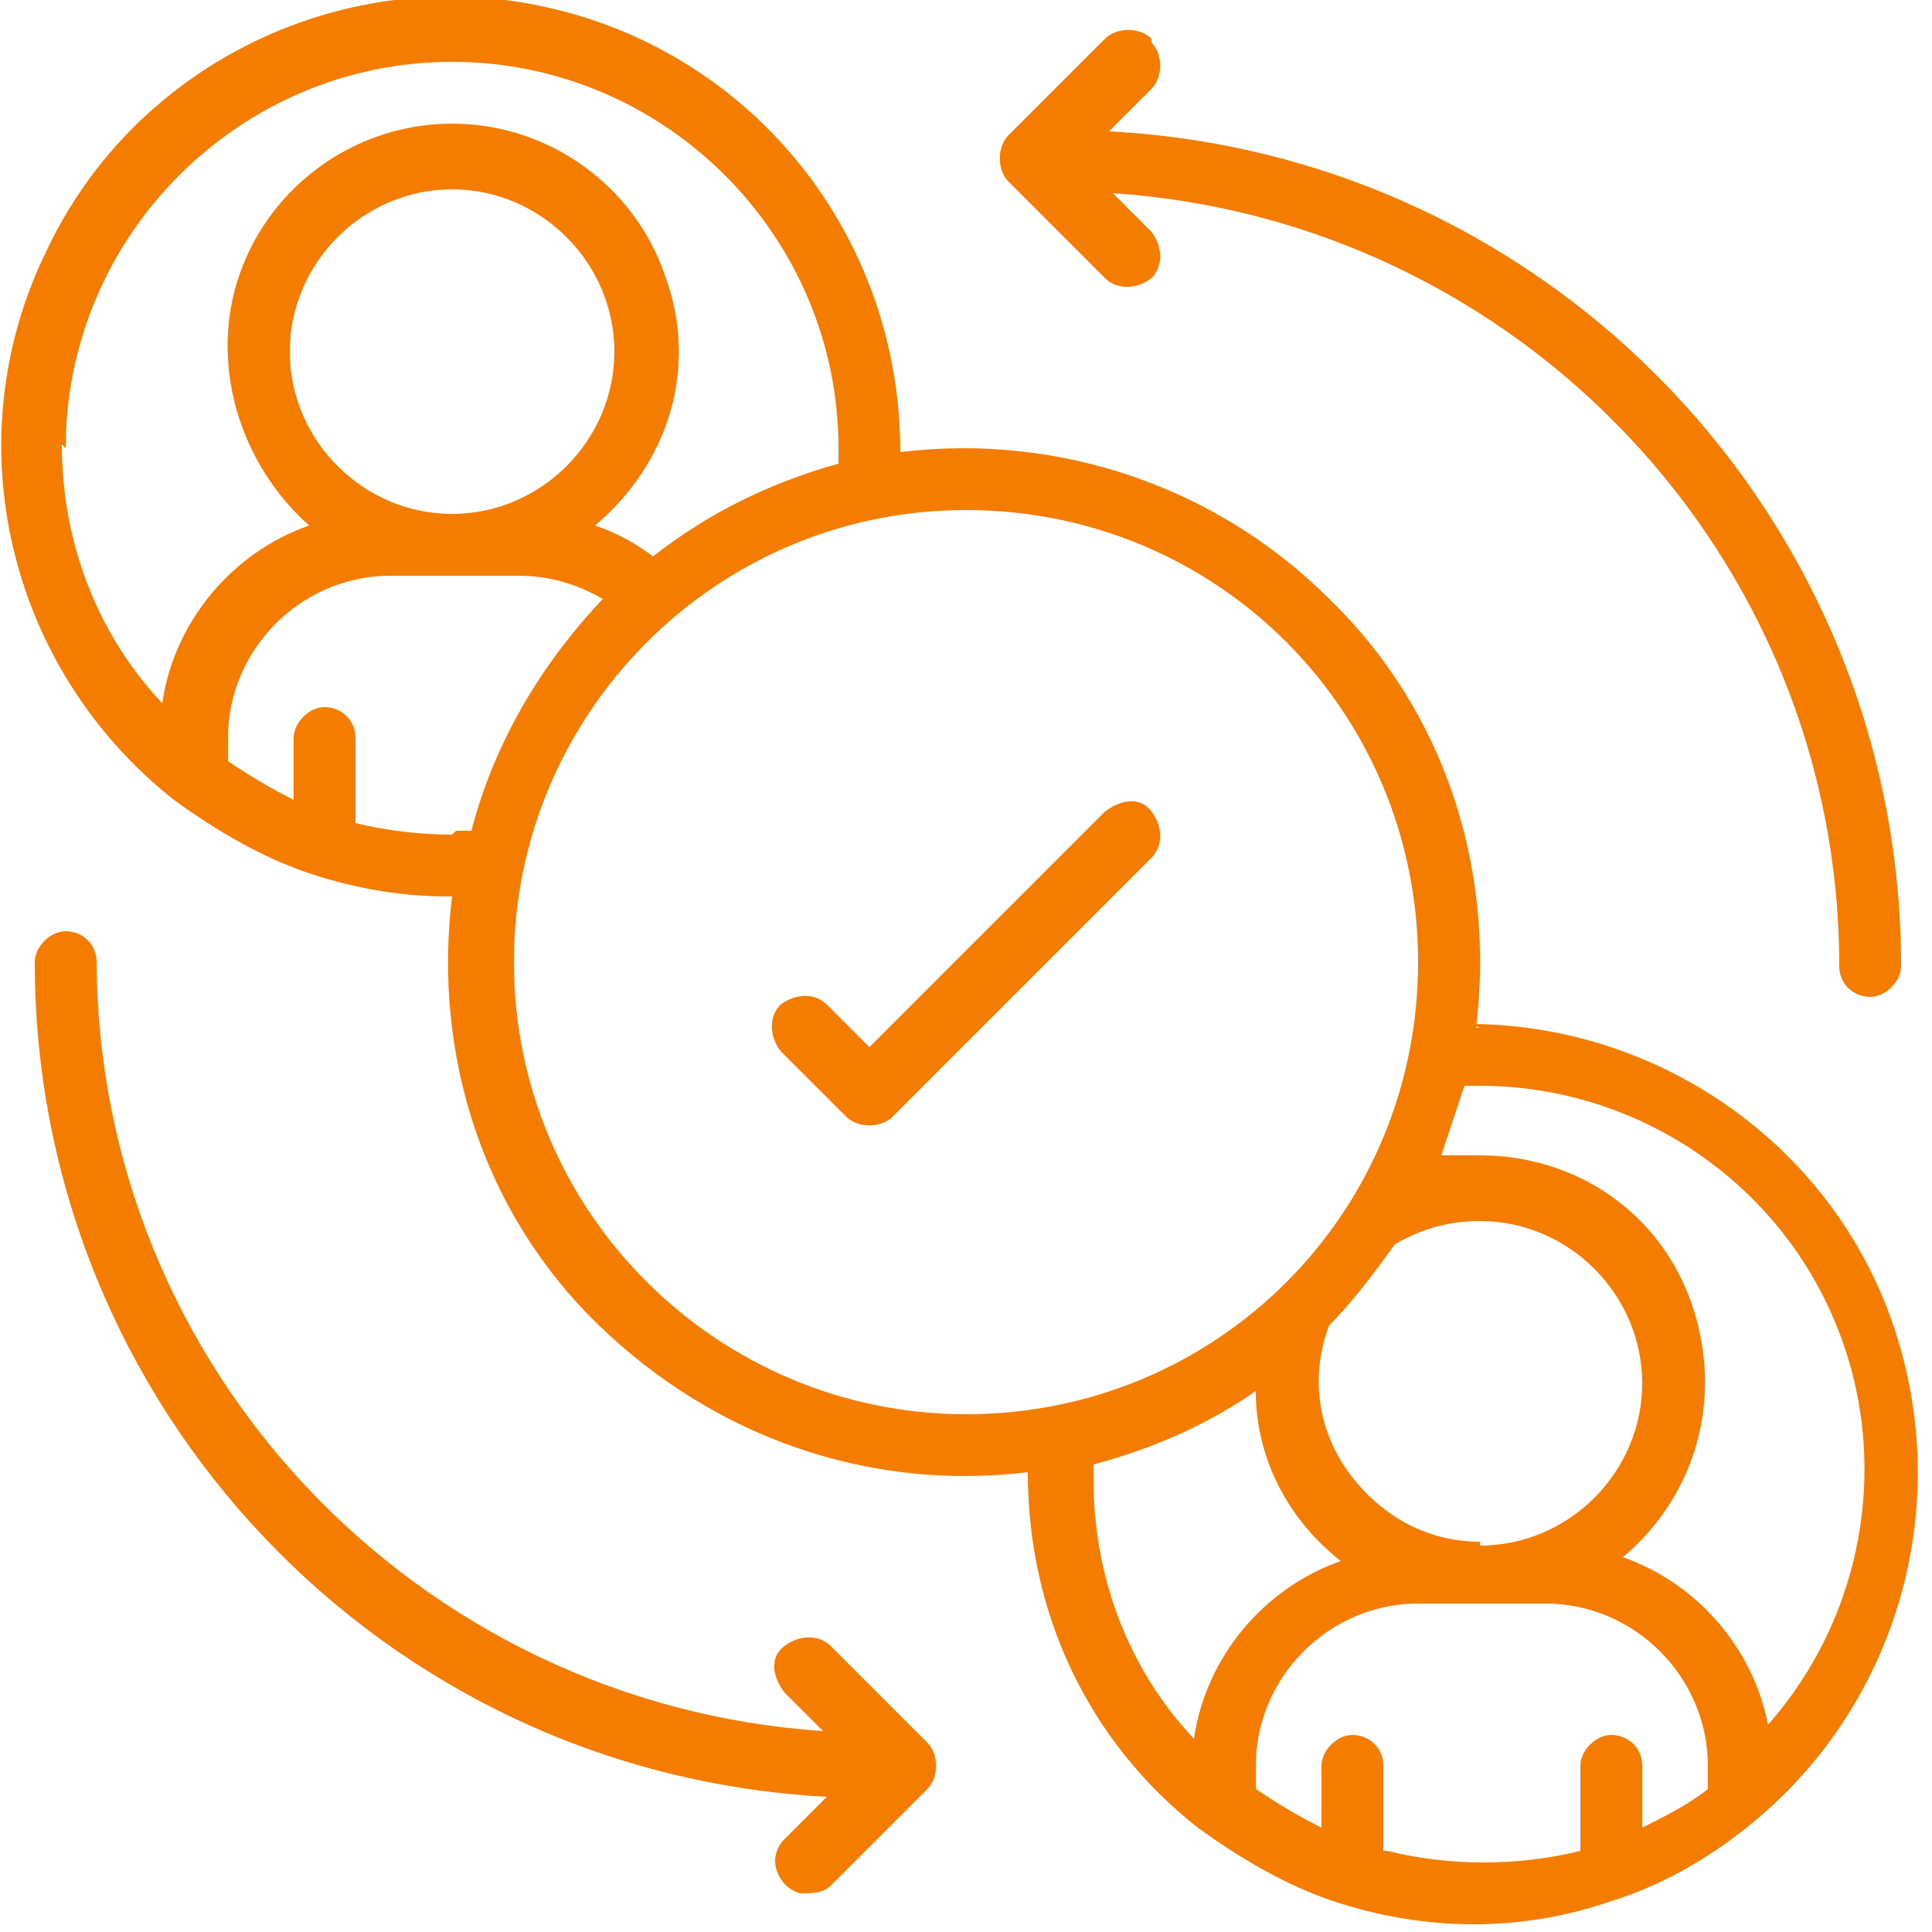
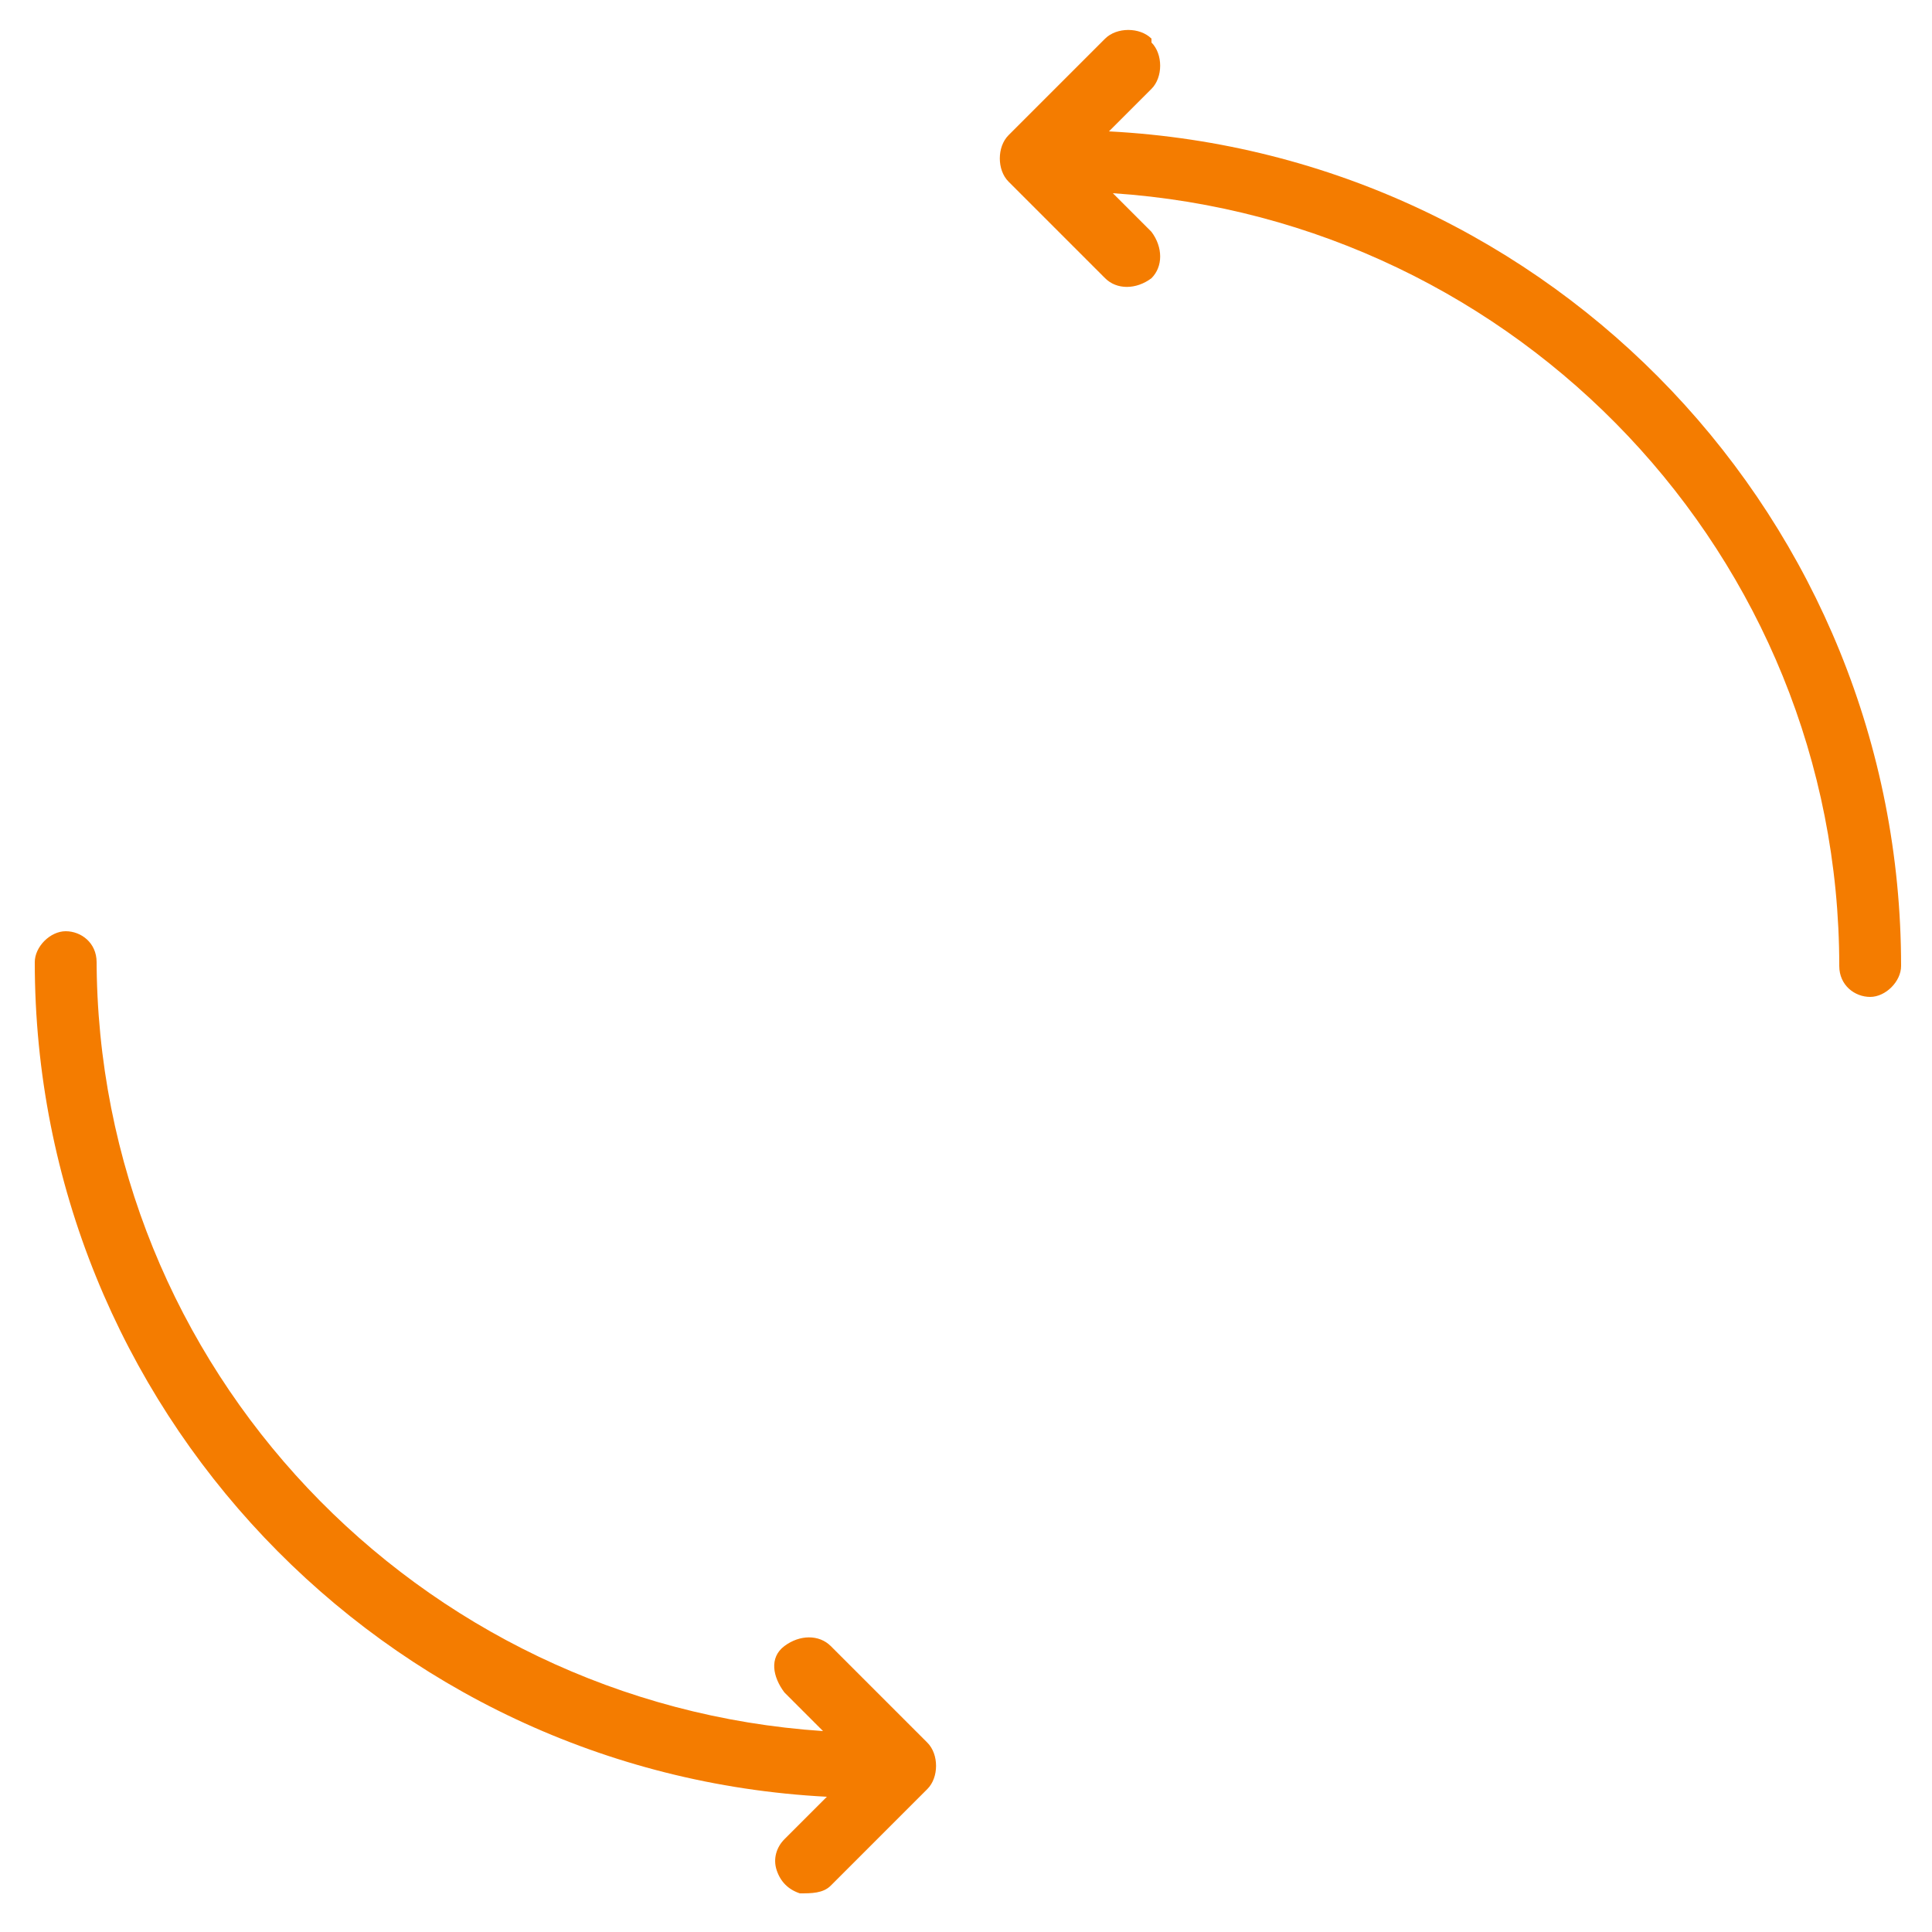
<svg xmlns="http://www.w3.org/2000/svg" id="Ebene_1" data-name="Ebene 1" version="1.1" viewBox="0 0 50 50" width="50" height="50">
  <defs>
    <style>
      .cls-1 {
        fill: #f47c00;
        stroke-width: 0px;
      }
    </style>
  </defs>
  <g id="Page-1">
    <g id="_039---Positive-Interactions" data-name="039---Positive-Interactions">
-       <path id="Shape" class="cls-1" d="M28.6,21l-6.1,6.1-1.1-1.1c-.3-.3-.8-.3-1.2,0-.3.3-.3.8,0,1.2l1.7,1.7c.3.3.9.3,1.2,0l6.7-6.7c.3-.3.3-.8,0-1.2s-.8-.3-1.2,0h0Z" />
-       <path id="Shape-2" data-name="Shape" class="cls-1" d="M38.3,26.6h-.1c.5-4.1-.8-8.2-3.8-11.1-2.9-2.9-7-4.3-11.1-3.8h0c0-5.6-3.8-10.3-9.1-11.5C9-1,3.5,1.6,1.2,6.5c-2.4,4.9-1,10.8,3.3,14.2,0,0,0,0,0,0,1.1.8,2.3,1.5,3.5,1.9,0,0,0,0,0,0,1.2.4,2.4.6,3.6.6h.1c-.5,4.1.8,8.2,3.8,11.1s7,4.3,11.1,3.8h0c0,3.7,1.6,7,4.4,9.2,0,0,0,0,0,0,1.1.8,2.3,1.5,3.5,1.9,0,0,0,0,0,0,2.4.8,4.9.8,7.2,0,0,0,0,0,0,0,1.3-.4,2.5-1.1,3.5-1.9,0,0,0,0,0,0,3.9-3.1,5.4-8.3,3.8-13s-6.1-7.8-11-7.8h0ZM38.3,39.9c-1.4,0-2.6-.7-3.4-1.8s-1-2.5-.5-3.8c.6-.6,1.2-1.4,1.7-2.1.7-.4,1.4-.6,2.2-.6,2.3,0,4.2,1.9,4.2,4.2s-1.9,4.2-4.2,4.2h0ZM1.7,11.6C1.7,6.1,6.2,1.6,11.7,1.6s10,4.5,10,10,0,.3,0,.4c-1.8.5-3.4,1.3-4.8,2.4-.4-.3-.9-.6-1.5-.8,1.9-1.6,2.7-4.1,1.8-6.5-.8-2.3-3-3.9-5.5-3.9s-4.7,1.6-5.5,3.9c-.8,2.3,0,4.9,1.8,6.5-2,.7-3.5,2.5-3.8,4.6-1.7-1.8-2.6-4.2-2.6-6.7ZM7.5,9.1c0-2.3,1.9-4.2,4.2-4.2s4.2,1.9,4.2,4.2-1.9,4.2-4.2,4.2c-2.3,0-4.2-1.9-4.2-4.2ZM11.7,21.6c-.8,0-1.7-.1-2.5-.3v-2.2c0-.5-.4-.8-.8-.8s-.8.4-.8.8v1.6c-.6-.3-1.1-.6-1.7-1v-.6c0-2.3,1.9-4.2,4.2-4.2h3.3c.8,0,1.5.2,2.2.6-1.6,1.7-2.8,3.7-3.4,6-.1,0-.3,0-.4,0h0ZM13.3,24.9c0-6.4,5.2-11.7,11.7-11.7s11.7,5.2,11.7,11.7-5.2,11.7-11.7,11.7c-6.4,0-11.7-5.2-11.7-11.7ZM28.3,38.3c0-.2,0-.3,0-.4,1.5-.4,2.9-1,4.2-1.9,0,1.7.8,3.3,2.2,4.4-2,.7-3.5,2.5-3.8,4.6-1.7-1.8-2.6-4.2-2.6-6.7ZM35.8,47.9v-2.2c0-.5-.4-.8-.8-.8s-.8.4-.8.8v1.6c-.6-.3-1.1-.6-1.7-1v-.6c0-2.3,1.9-4.2,4.2-4.2h3.3c2.3,0,4.2,1.9,4.2,4.2v.6c-.5.4-1.1.7-1.7,1v-1.6c0-.5-.4-.8-.8-.8s-.8.4-.8.8v2.2c-1.6.4-3.4.4-5,0h0ZM45.8,44.9c-.3-2.1-1.8-3.9-3.8-4.6,1.9-1.6,2.6-4.1,1.8-6.5s-3-3.9-5.5-3.9c-.3,0-.7,0-1,0,.2-.6.4-1.2.6-1.8.1,0,.3,0,.4,0,3.9,0,7.5,2.3,9.1,5.9s.9,7.8-1.7,10.7h0Z" />
      <path id="Shape-3" data-name="Shape" class="cls-1" d="M29.8,1c-.3-.3-.9-.3-1.2,0l-2.5,2.5c-.3.3-.3.9,0,1.2l2.5,2.5c.3.3.8.3,1.2,0,.3-.3.3-.8,0-1.2l-1-1c10.5.7,18.8,9.4,18.8,20,0,.5.4.8.8.8s.8-.4.8-.8c0-11.5-9-21-20.5-21.6l1.1-1.1c.3-.3.3-.9,0-1.2Z" />
      <path id="Shape-4" data-name="Shape" class="cls-1" d="M2.5,24.9c0-.5-.4-.8-.8-.8s-.8.4-.8.8c0,11.5,9,21,20.5,21.6l-1.1,1.1c-.2.2-.3.5-.2.8s.3.5.6.6c.3,0,.6,0,.8-.2l2.5-2.5c.3-.3.3-.9,0-1.2l-2.5-2.5c-.3-.3-.8-.3-1.2,0s-.3.8,0,1.2l1,1c-10.5-.7-18.8-9.4-18.8-20h0Z" />
    </g>
  </g>
</svg>